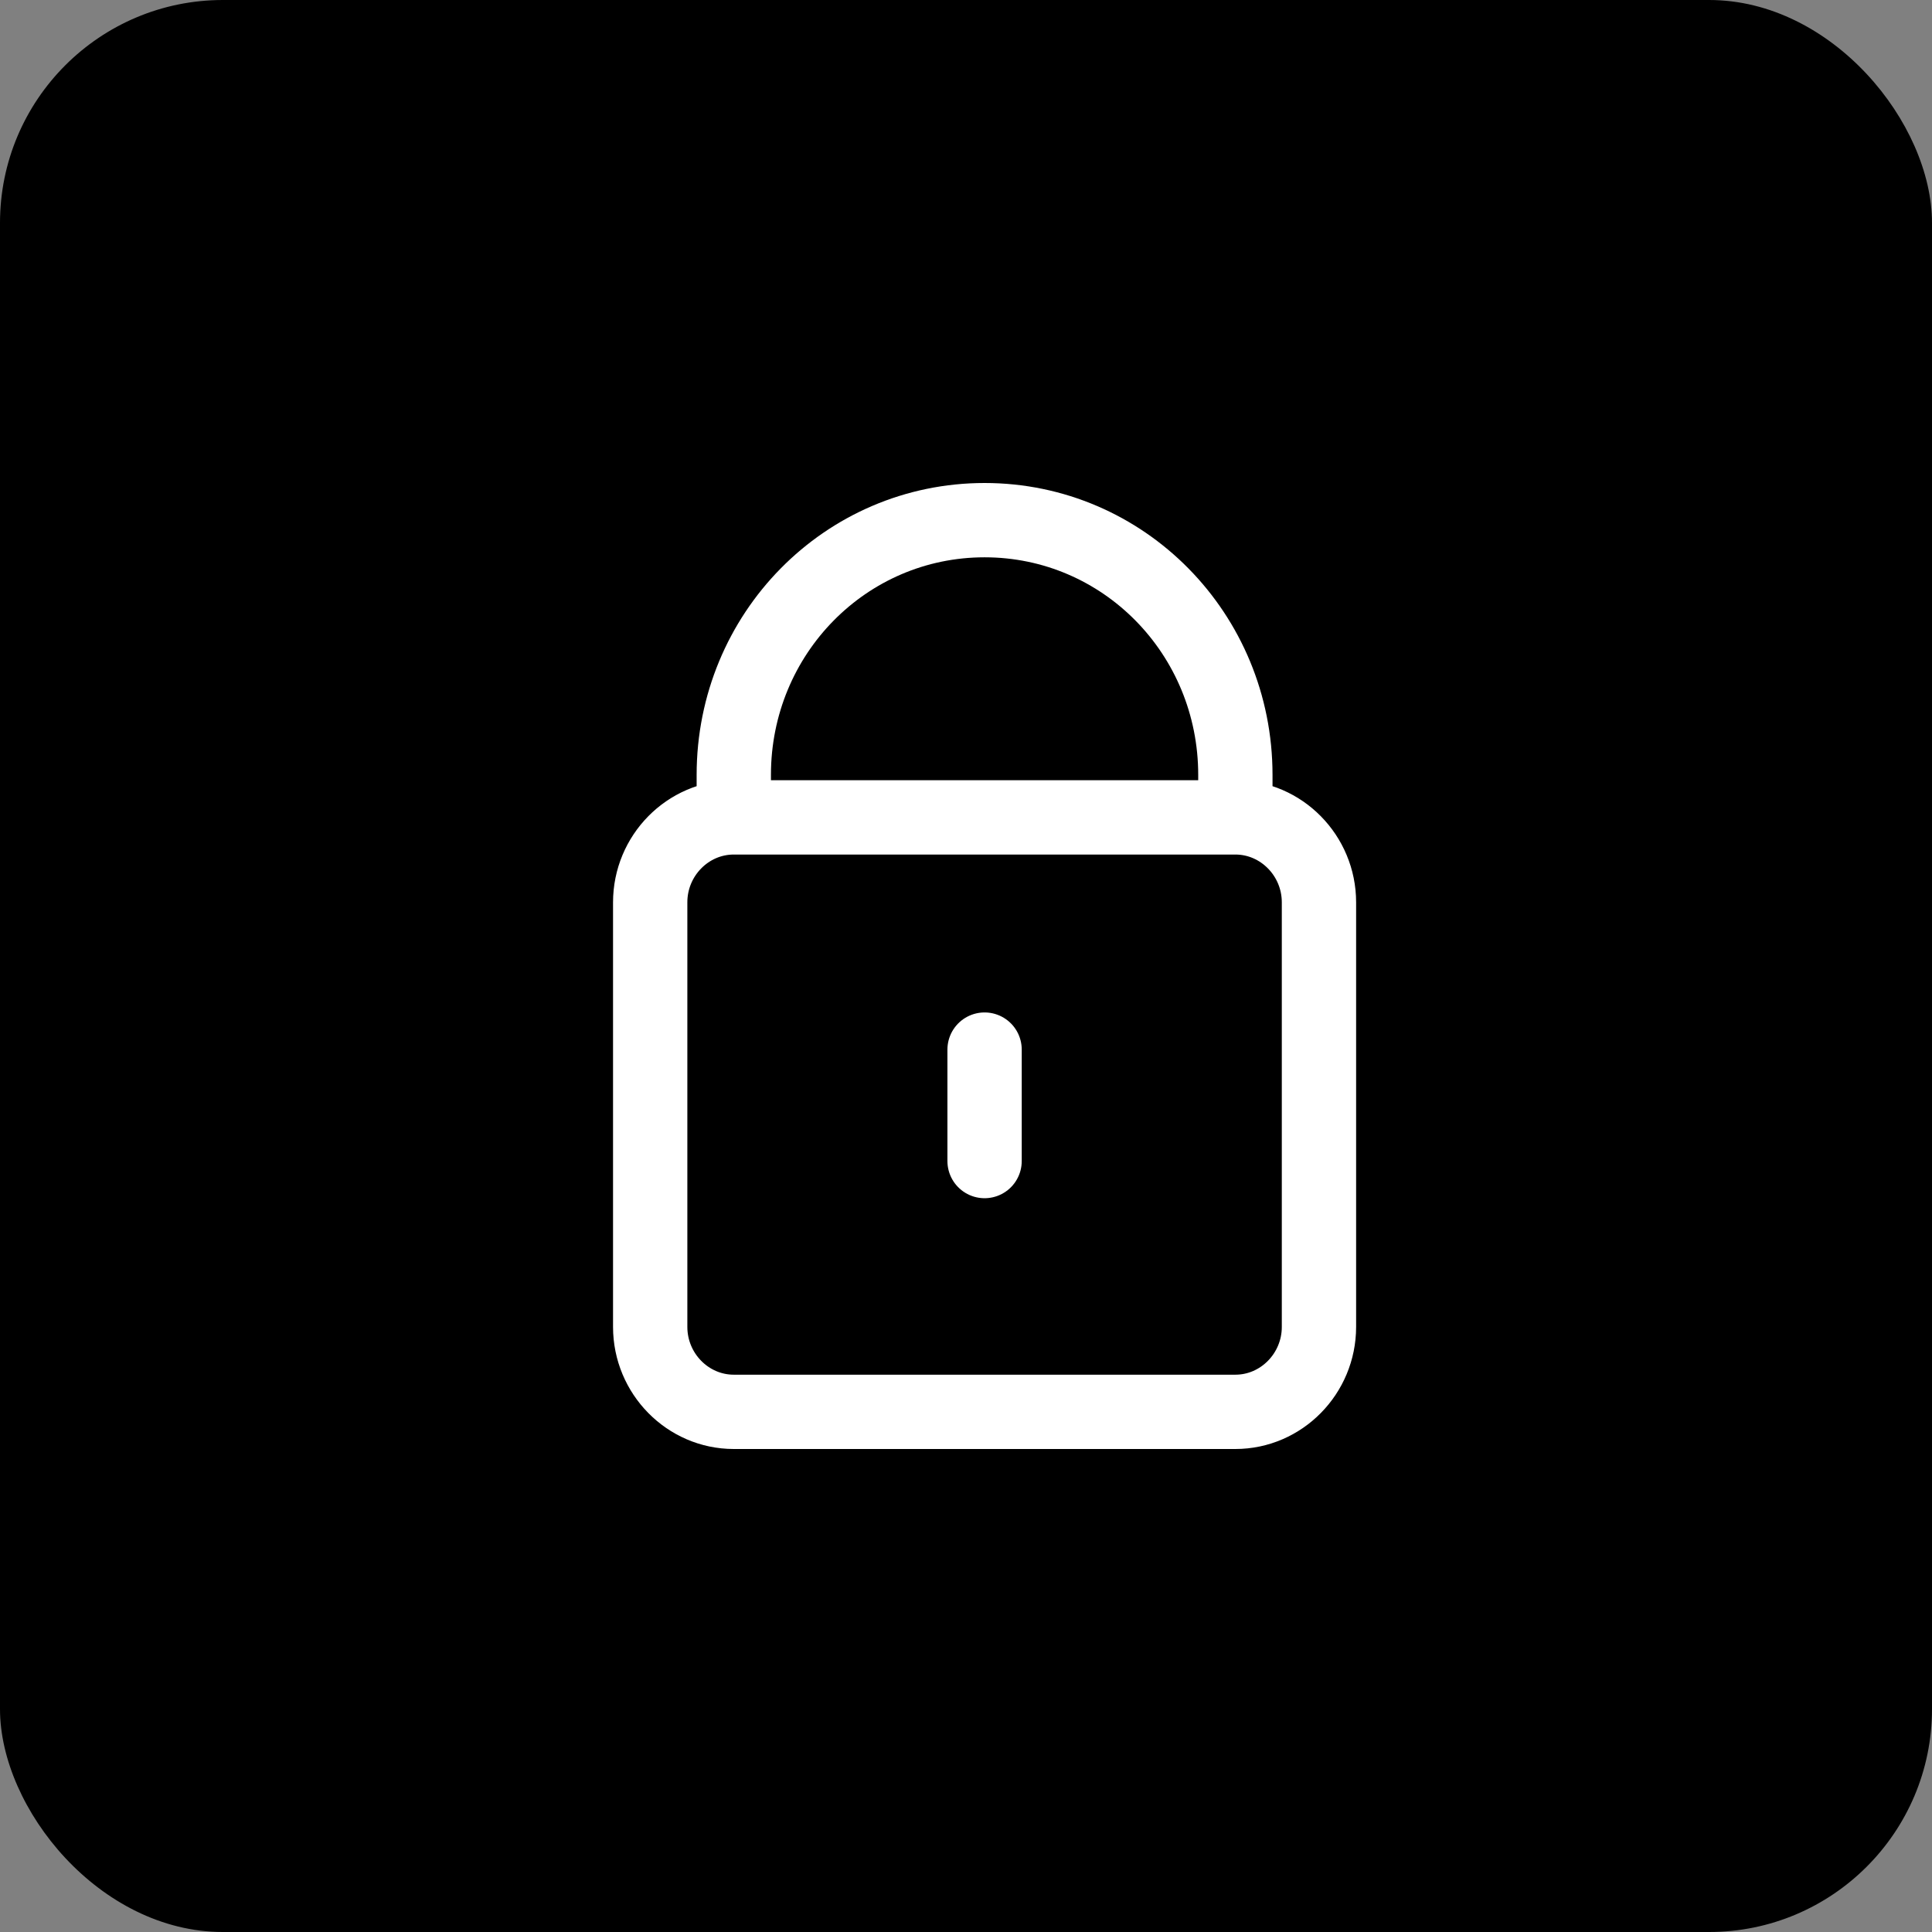
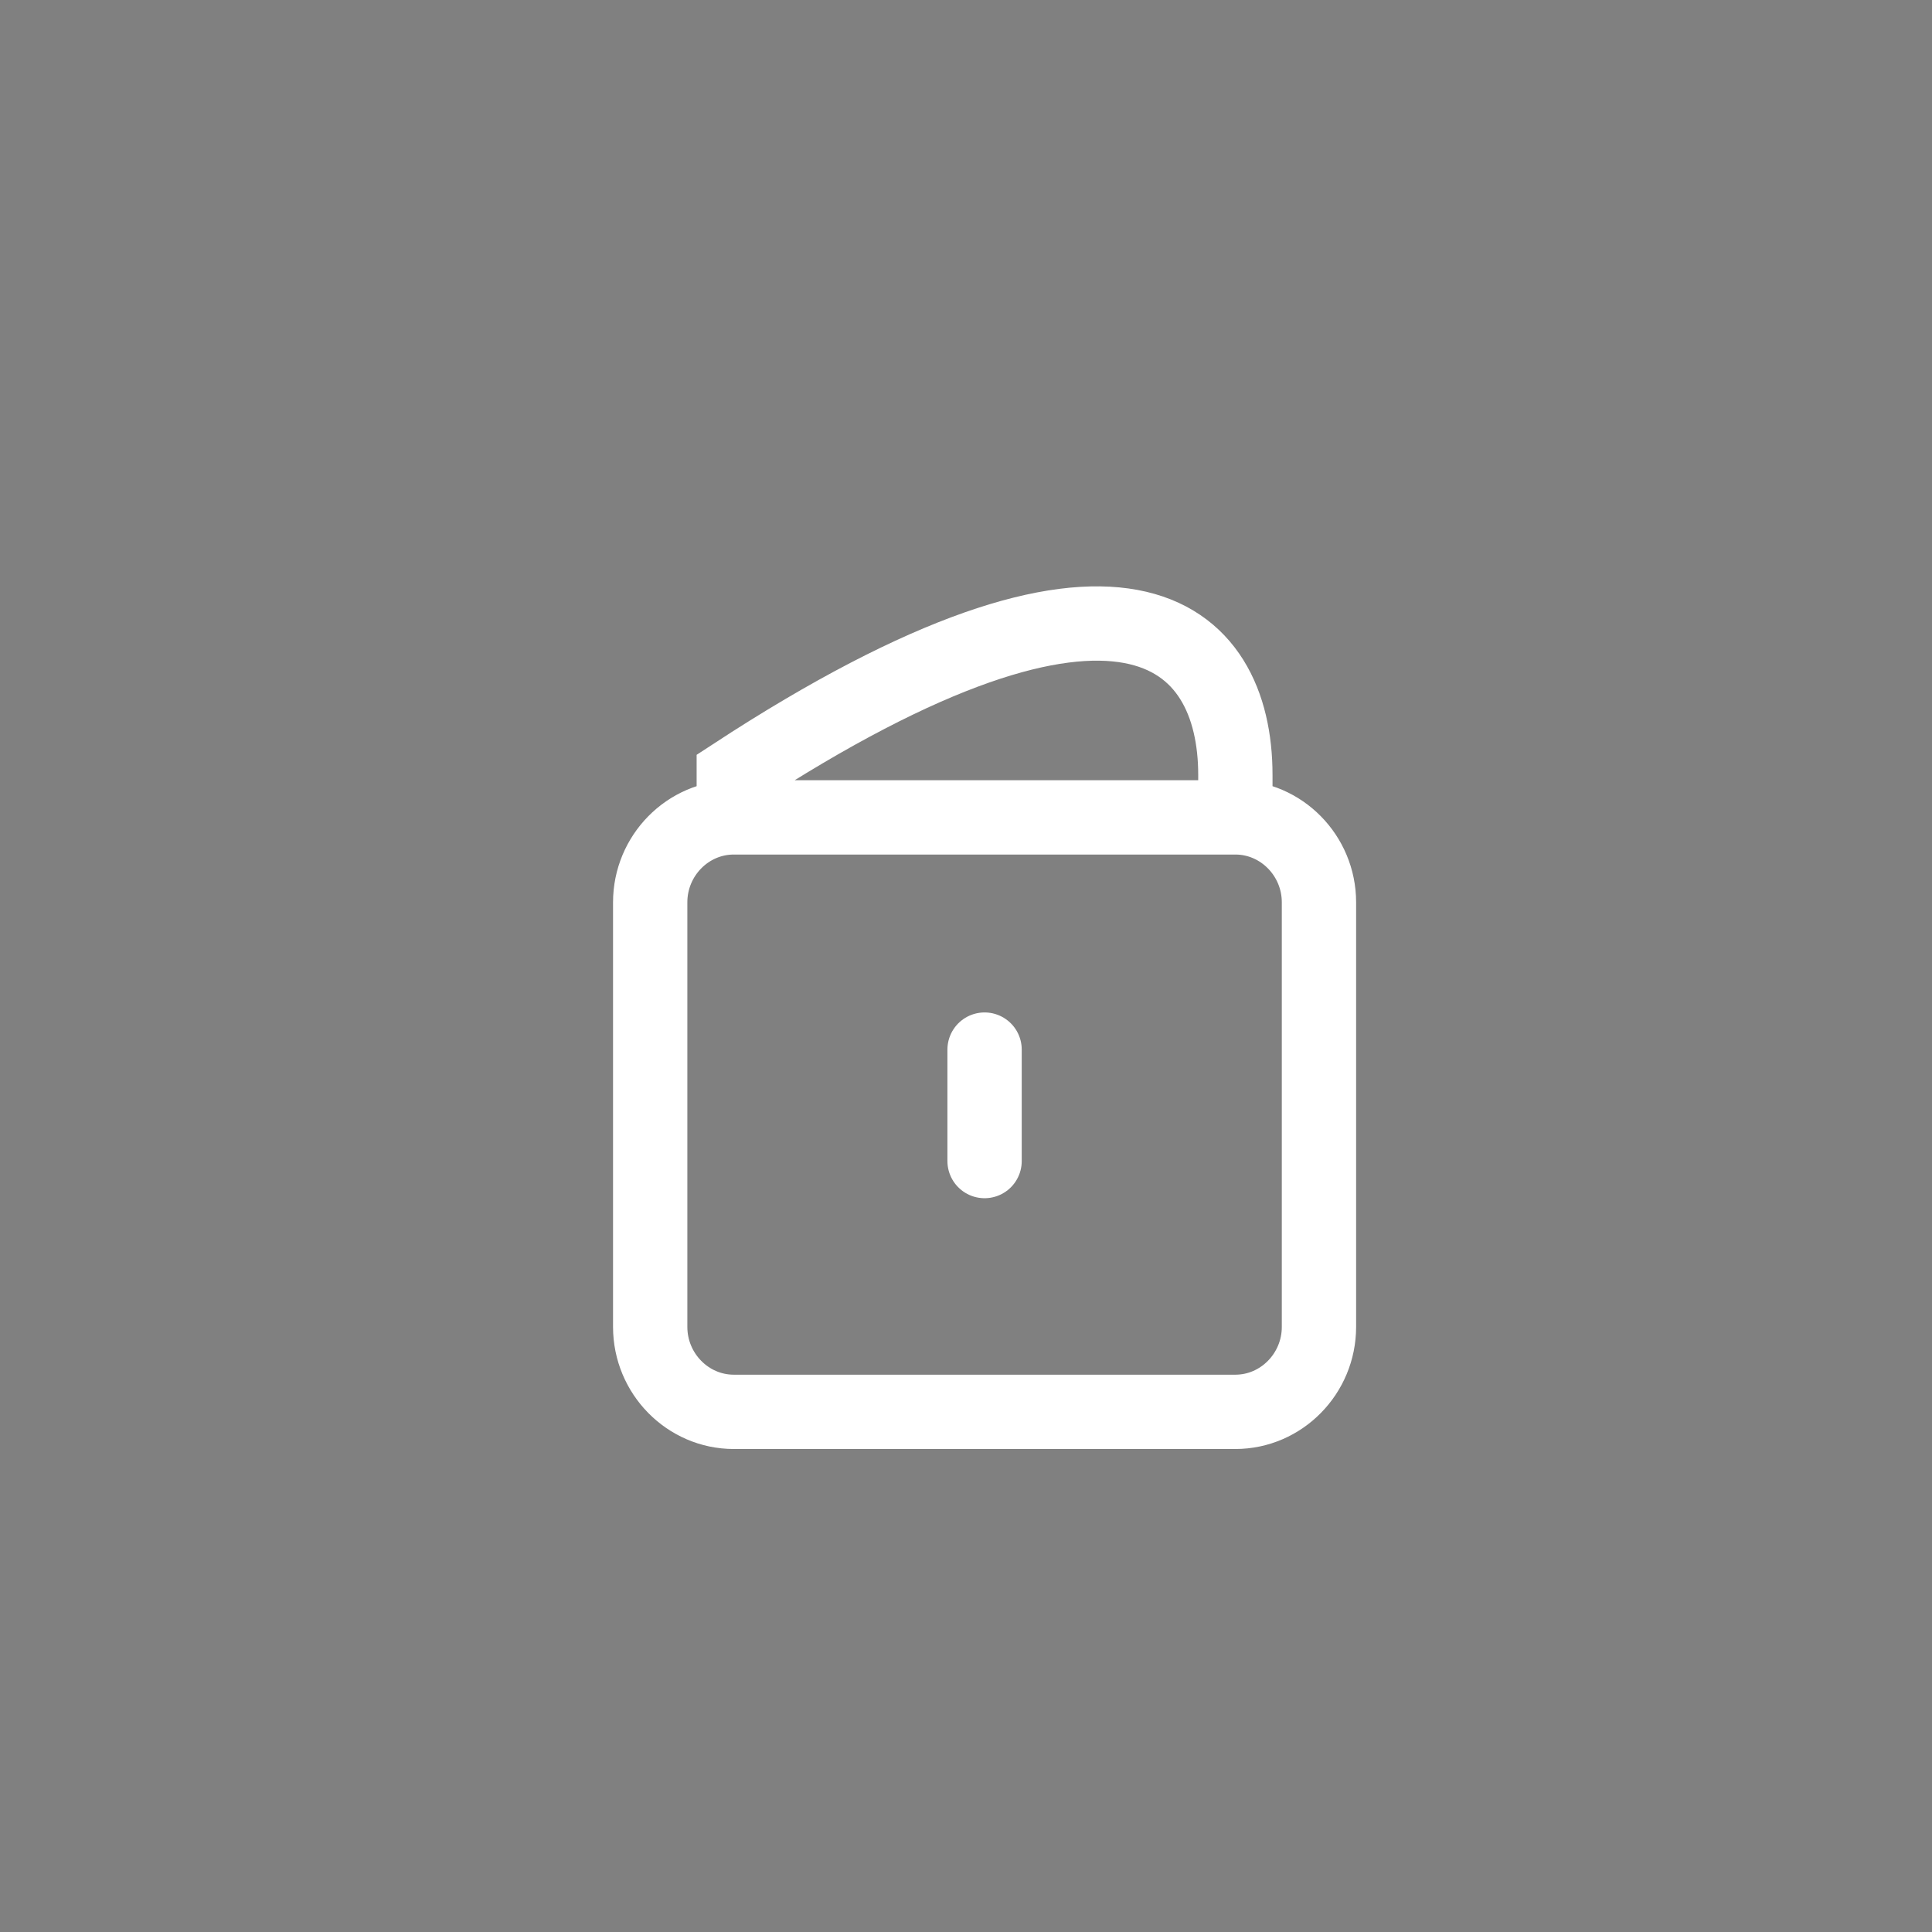
<svg xmlns="http://www.w3.org/2000/svg" width="52" height="52" viewBox="0 0 52 52" fill="none">
  <rect x="0" y="0" width="52" height="52" fill="#808080" stroke="none" />
-   <rect width="52" height="52" rx="6" fill="black" />
-   <path d="M19.75 22V20.857C19.75 17.058 22.761 14 26.5 14C30.239 14 33.25 17.058 33.25 20.857V22M19.75 22C18.512 22 17.5 23.029 17.5 24.286V35.714C17.5 36.971 18.512 38 19.75 38H33.25C34.487 38 35.5 36.971 35.5 35.714V24.286C35.5 23.029 34.487 22 33.25 22M19.75 22H33.25M26.5 31.25V28.25" stroke="white" stroke-width="2" stroke-linecap="round" />
+   <path d="M19.75 22V20.857C30.239 14 33.25 17.058 33.25 20.857V22M19.75 22C18.512 22 17.5 23.029 17.5 24.286V35.714C17.5 36.971 18.512 38 19.75 38H33.25C34.487 38 35.5 36.971 35.5 35.714V24.286C35.5 23.029 34.487 22 33.25 22M19.75 22H33.25M26.5 31.25V28.25" stroke="white" stroke-width="2" stroke-linecap="round" />
</svg>